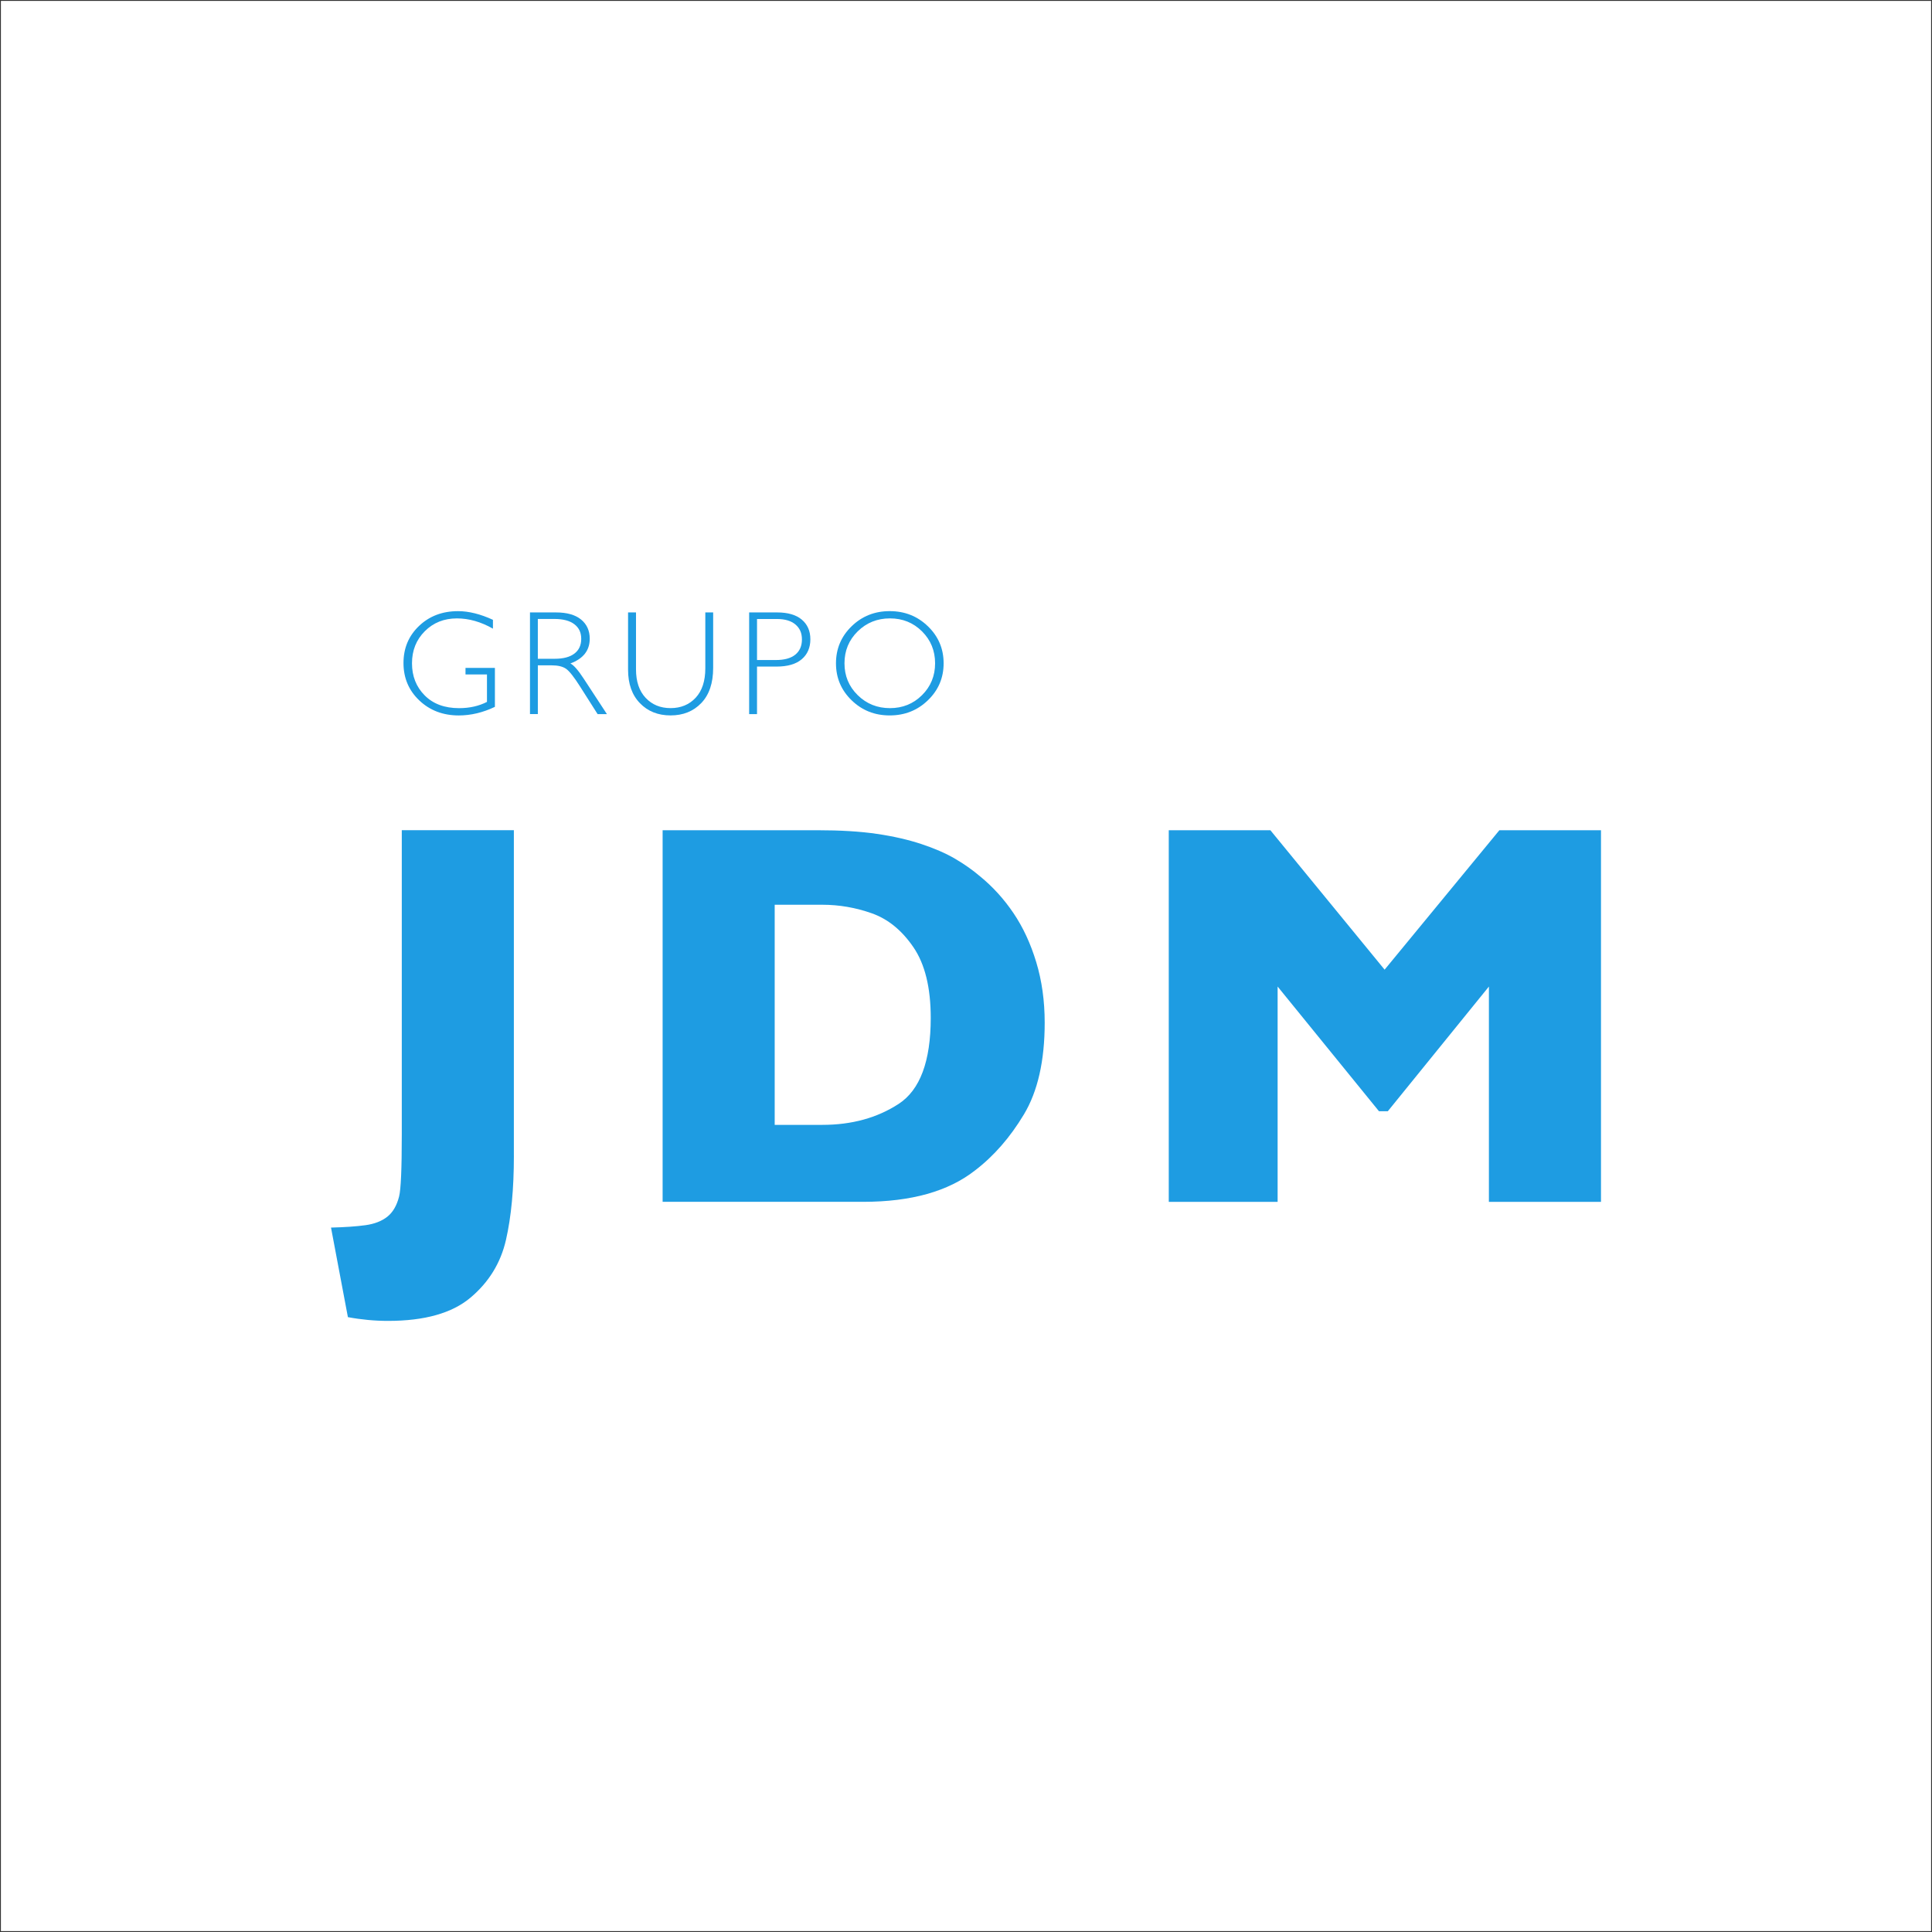
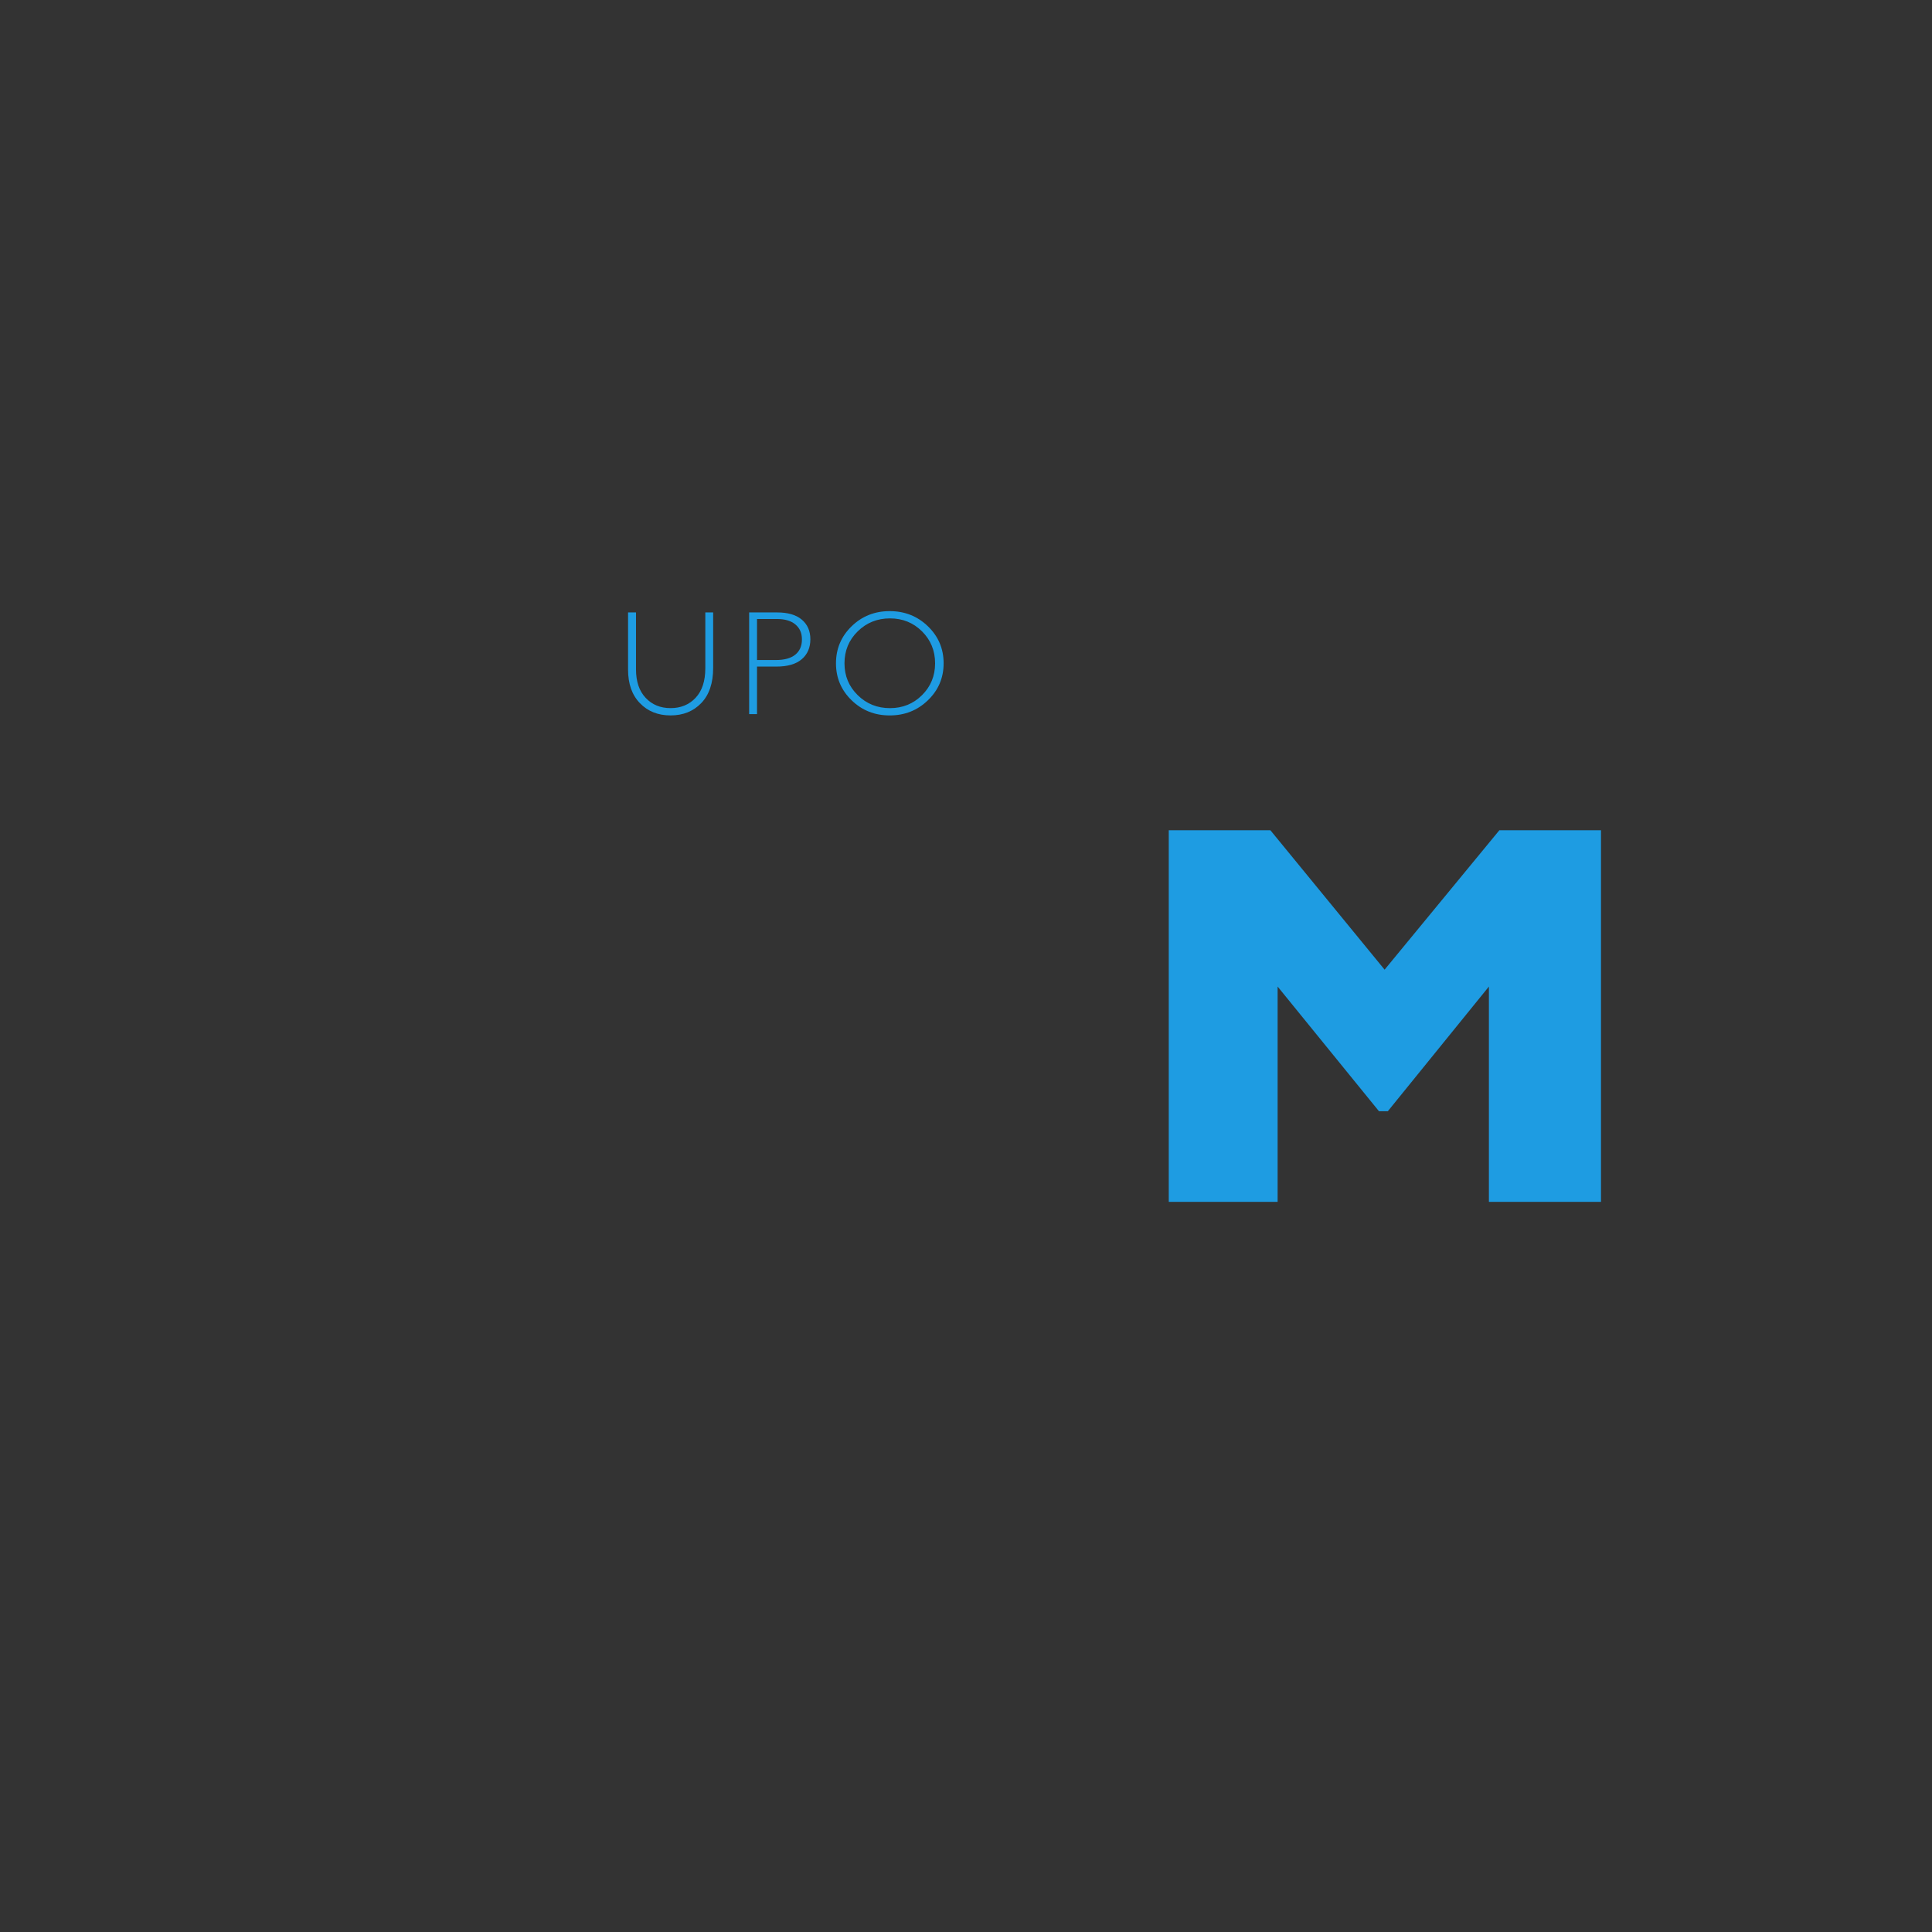
<svg xmlns="http://www.w3.org/2000/svg" viewBox="0 0 1081 1081">
  <rect x="0" y="0" width="1081" height="1081" fill="#333333" stroke="none" />
  <defs>
    <style>
      .cls-1 {
        fill: #1e9ce2;
      }

      .cls-2 {
        fill: #fff;
      }
    </style>
  </defs>
  <g id="bg">
-     <rect class="cls-2" x=".5" y=".5" width="1080" height="1080" />
-   </g>
+     </g>
  <g id="Capa_3" data-name="Capa 3">
    <g>
      <g>
-         <path class="cls-1" d="M287.53,646.65c0,18.5-1.48,34.2-4.43,47.11-2.95,12.9-9.58,23.68-19.88,32.33-10.3,8.65-25.65,12.98-46.06,12.98-7.5,0-15-.7-22.5-2.1l-9.45-50.11c7.9-.2,14.35-.65,19.35-1.35,5-.7,9.05-2.28,12.15-4.73,3.1-2.45,5.3-6.23,6.6-11.33,1-4,1.5-15.45,1.5-34.36v-170.57h62.71v182.12Z" />
-         <path class="cls-1" d="M584.53,572.24c0,21.3-3.88,38.4-11.63,51.31-7.75,12.9-16.88,23.35-27.38,31.35-14.9,11.7-35.76,17.55-62.56,17.55h-112.21v-207.92h86.41c13,0,24.13.67,33.38,2.03,9.25,1.35,17.57,3.25,24.98,5.7,7.4,2.45,13.7,5.2,18.9,8.25,5.2,3.05,9.85,6.33,13.95,9.83,7.1,5.8,13.33,12.65,18.68,20.55,5.35,7.9,9.6,17.05,12.75,27.45,3.15,10.4,4.73,21.7,4.73,33.9ZM520.77,569.54c0-16.9-3.23-30.08-9.68-39.53-6.45-9.45-14.2-15.77-23.25-18.98-9.05-3.2-18.28-4.8-27.68-4.8h-26.7v123.16h26.7c16.4,0,30.6-3.9,42.61-11.7,12-7.8,18-23.85,18-48.16Z" />
        <path class="cls-1" d="M895.79,672.46h-62.71v-120.46l-56.56,69.76h-4.95l-56.71-69.76v120.46h-60.91v-207.92h56.86l63.91,78.01,64.21-78.01h56.86v207.92Z" />
      </g>
      <g>
-         <path class="cls-1" d="M275.81,346.78v4.97c-6.73-3.83-13.45-5.74-20.16-5.74-7.19,0-13.18,2.39-17.96,7.17-4.78,4.78-7.17,10.76-7.17,17.96s2.36,13.17,7.09,17.94,11.14,7.15,19.26,7.15c5.86,0,11.06-1.17,15.6-3.5v-15.35h-12.01v-3.67h16.45v21.79c-6.71,3.2-13.44,4.81-20.2,4.81-8.82,0-16.19-2.8-22.09-8.39-5.9-5.59-8.86-12.57-8.86-20.93s2.9-15.22,8.69-20.75,13.08-8.29,21.85-8.29c5.97,0,12.47,1.62,19.51,4.85Z" />
-         <path class="cls-1" d="M296.53,342.67h14.58c6.11,0,10.78,1.32,14.01,3.97,3.23,2.65,4.85,6.22,4.85,10.73,0,6.57-3.61,11.19-10.83,13.85,1.87.9,4.4,3.79,7.57,8.67l12.87,19.67h-5.21l-9.91-15.59c-3.31-5.21-5.89-8.47-7.73-9.76-1.85-1.29-4.55-1.94-8.1-1.94h-7.69v27.28h-4.4v-56.89ZM300.93,346.33v22.27h9.45c4.81,0,8.48-.97,11.02-2.91,2.54-1.94,3.81-4.69,3.81-8.25s-1.29-6.23-3.87-8.19c-2.58-1.96-6.29-2.93-11.12-2.93h-9.28Z" />
        <path class="cls-1" d="M394.63,342.67h4.4v31.03c0,8.5-2.21,15.05-6.64,19.67-4.43,4.62-10.15,6.92-17.19,6.92s-12.72-2.28-17.14-6.84c-4.43-4.56-6.64-10.8-6.64-18.73v-32.05h4.44v31.88c0,6.79,1.8,12.09,5.4,15.92,3.6,3.83,8.25,5.74,13.95,5.74s10.43-1.93,14.03-5.8c3.6-3.87,5.4-9.36,5.4-16.47v-31.27Z" />
        <path class="cls-1" d="M419.17,342.67h15.68c6,0,10.59,1.34,13.78,4.03,3.19,2.69,4.79,6.35,4.79,11s-1.61,8.42-4.83,11.16c-3.22,2.74-7.93,4.11-14.15,4.11h-10.87v26.59h-4.4v-56.89ZM423.57,346.33v22.97h10.59c4.75,0,8.36-1,10.83-3.01,2.47-2.01,3.71-4.85,3.71-8.51s-1.21-6.28-3.62-8.35c-2.42-2.06-5.88-3.09-10.38-3.09h-11.12Z" />
        <path class="cls-1" d="M497.8,341.94c8.42,0,15.55,2.83,21.4,8.49,5.85,5.66,8.78,12.56,8.78,20.71s-2.93,15.01-8.78,20.67-12.98,8.49-21.4,8.49-15.49-2.83-21.32-8.49-8.73-12.55-8.73-20.67,2.91-15.05,8.73-20.71c5.82-5.66,12.93-8.49,21.32-8.49ZM497.96,396.22c7.09,0,13.06-2.42,17.94-7.27,4.87-4.85,7.31-10.78,7.31-17.82s-2.44-13.01-7.31-17.86c-4.87-4.85-10.85-7.27-17.94-7.27s-13.13,2.42-18.06,7.27c-4.93,4.85-7.39,10.8-7.39,17.86s2.46,12.97,7.39,17.82c4.93,4.85,10.95,7.27,18.06,7.27Z" />
      </g>
    </g>
  </g>
</svg>